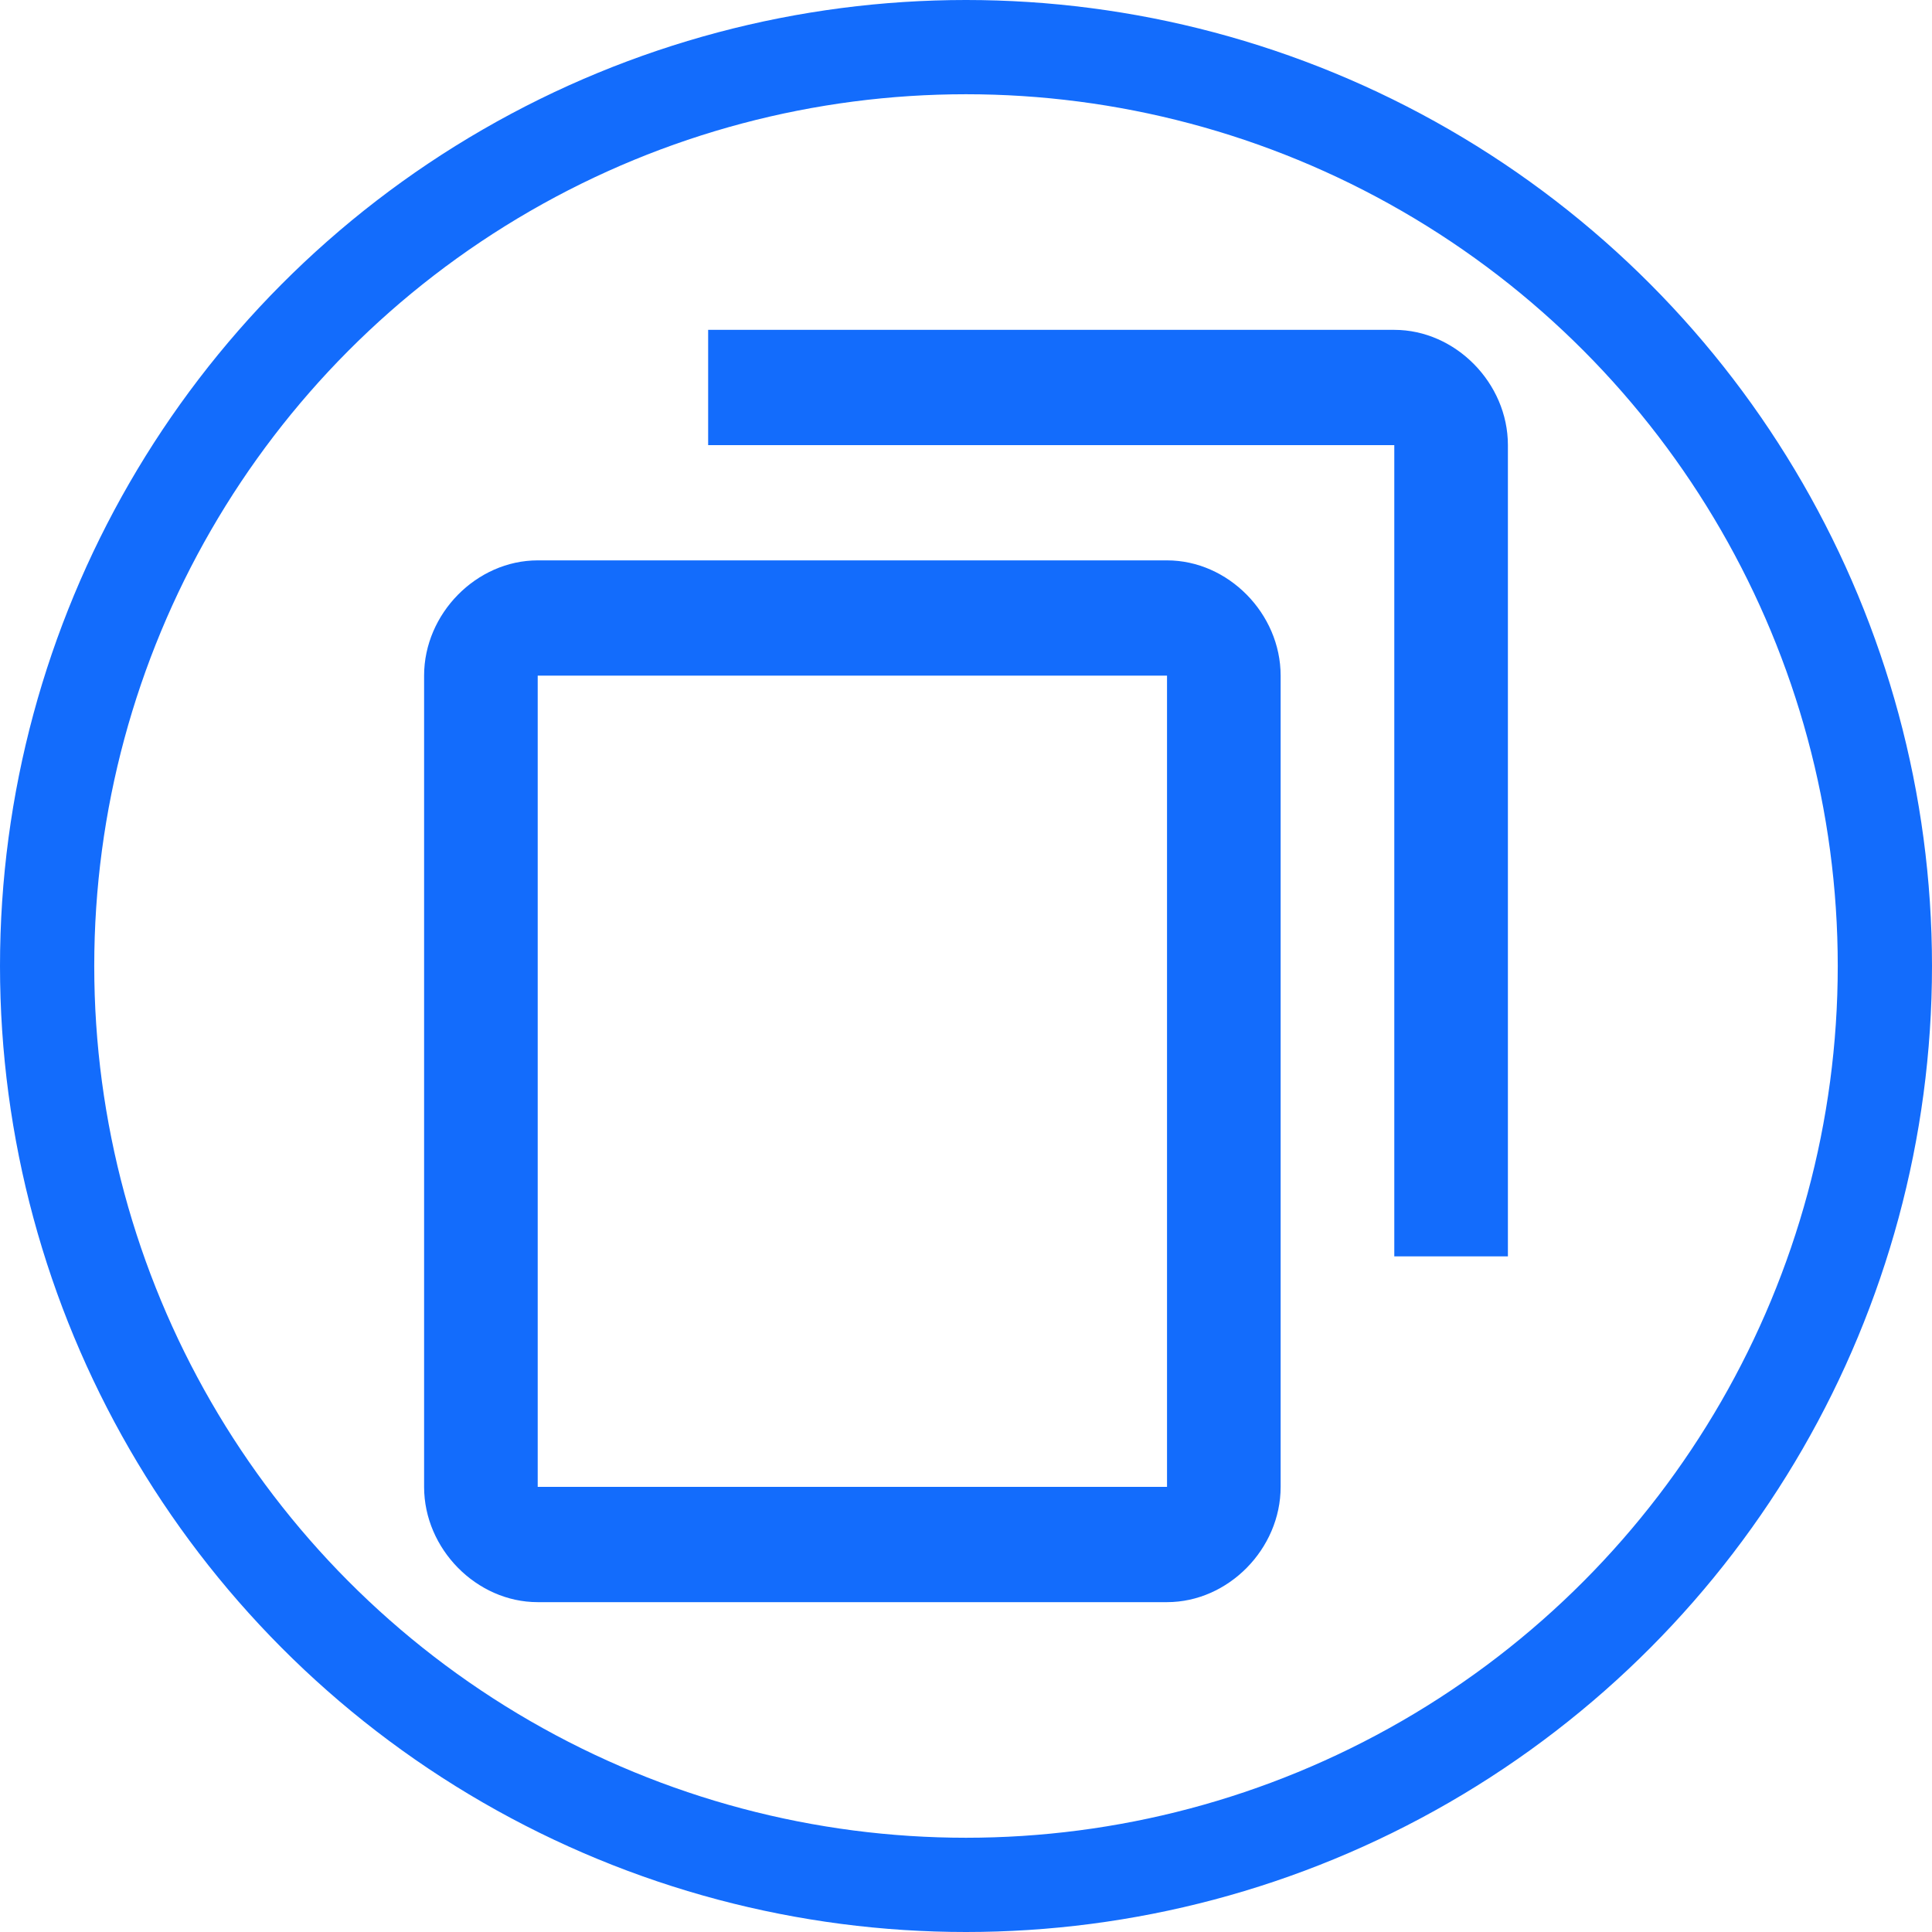
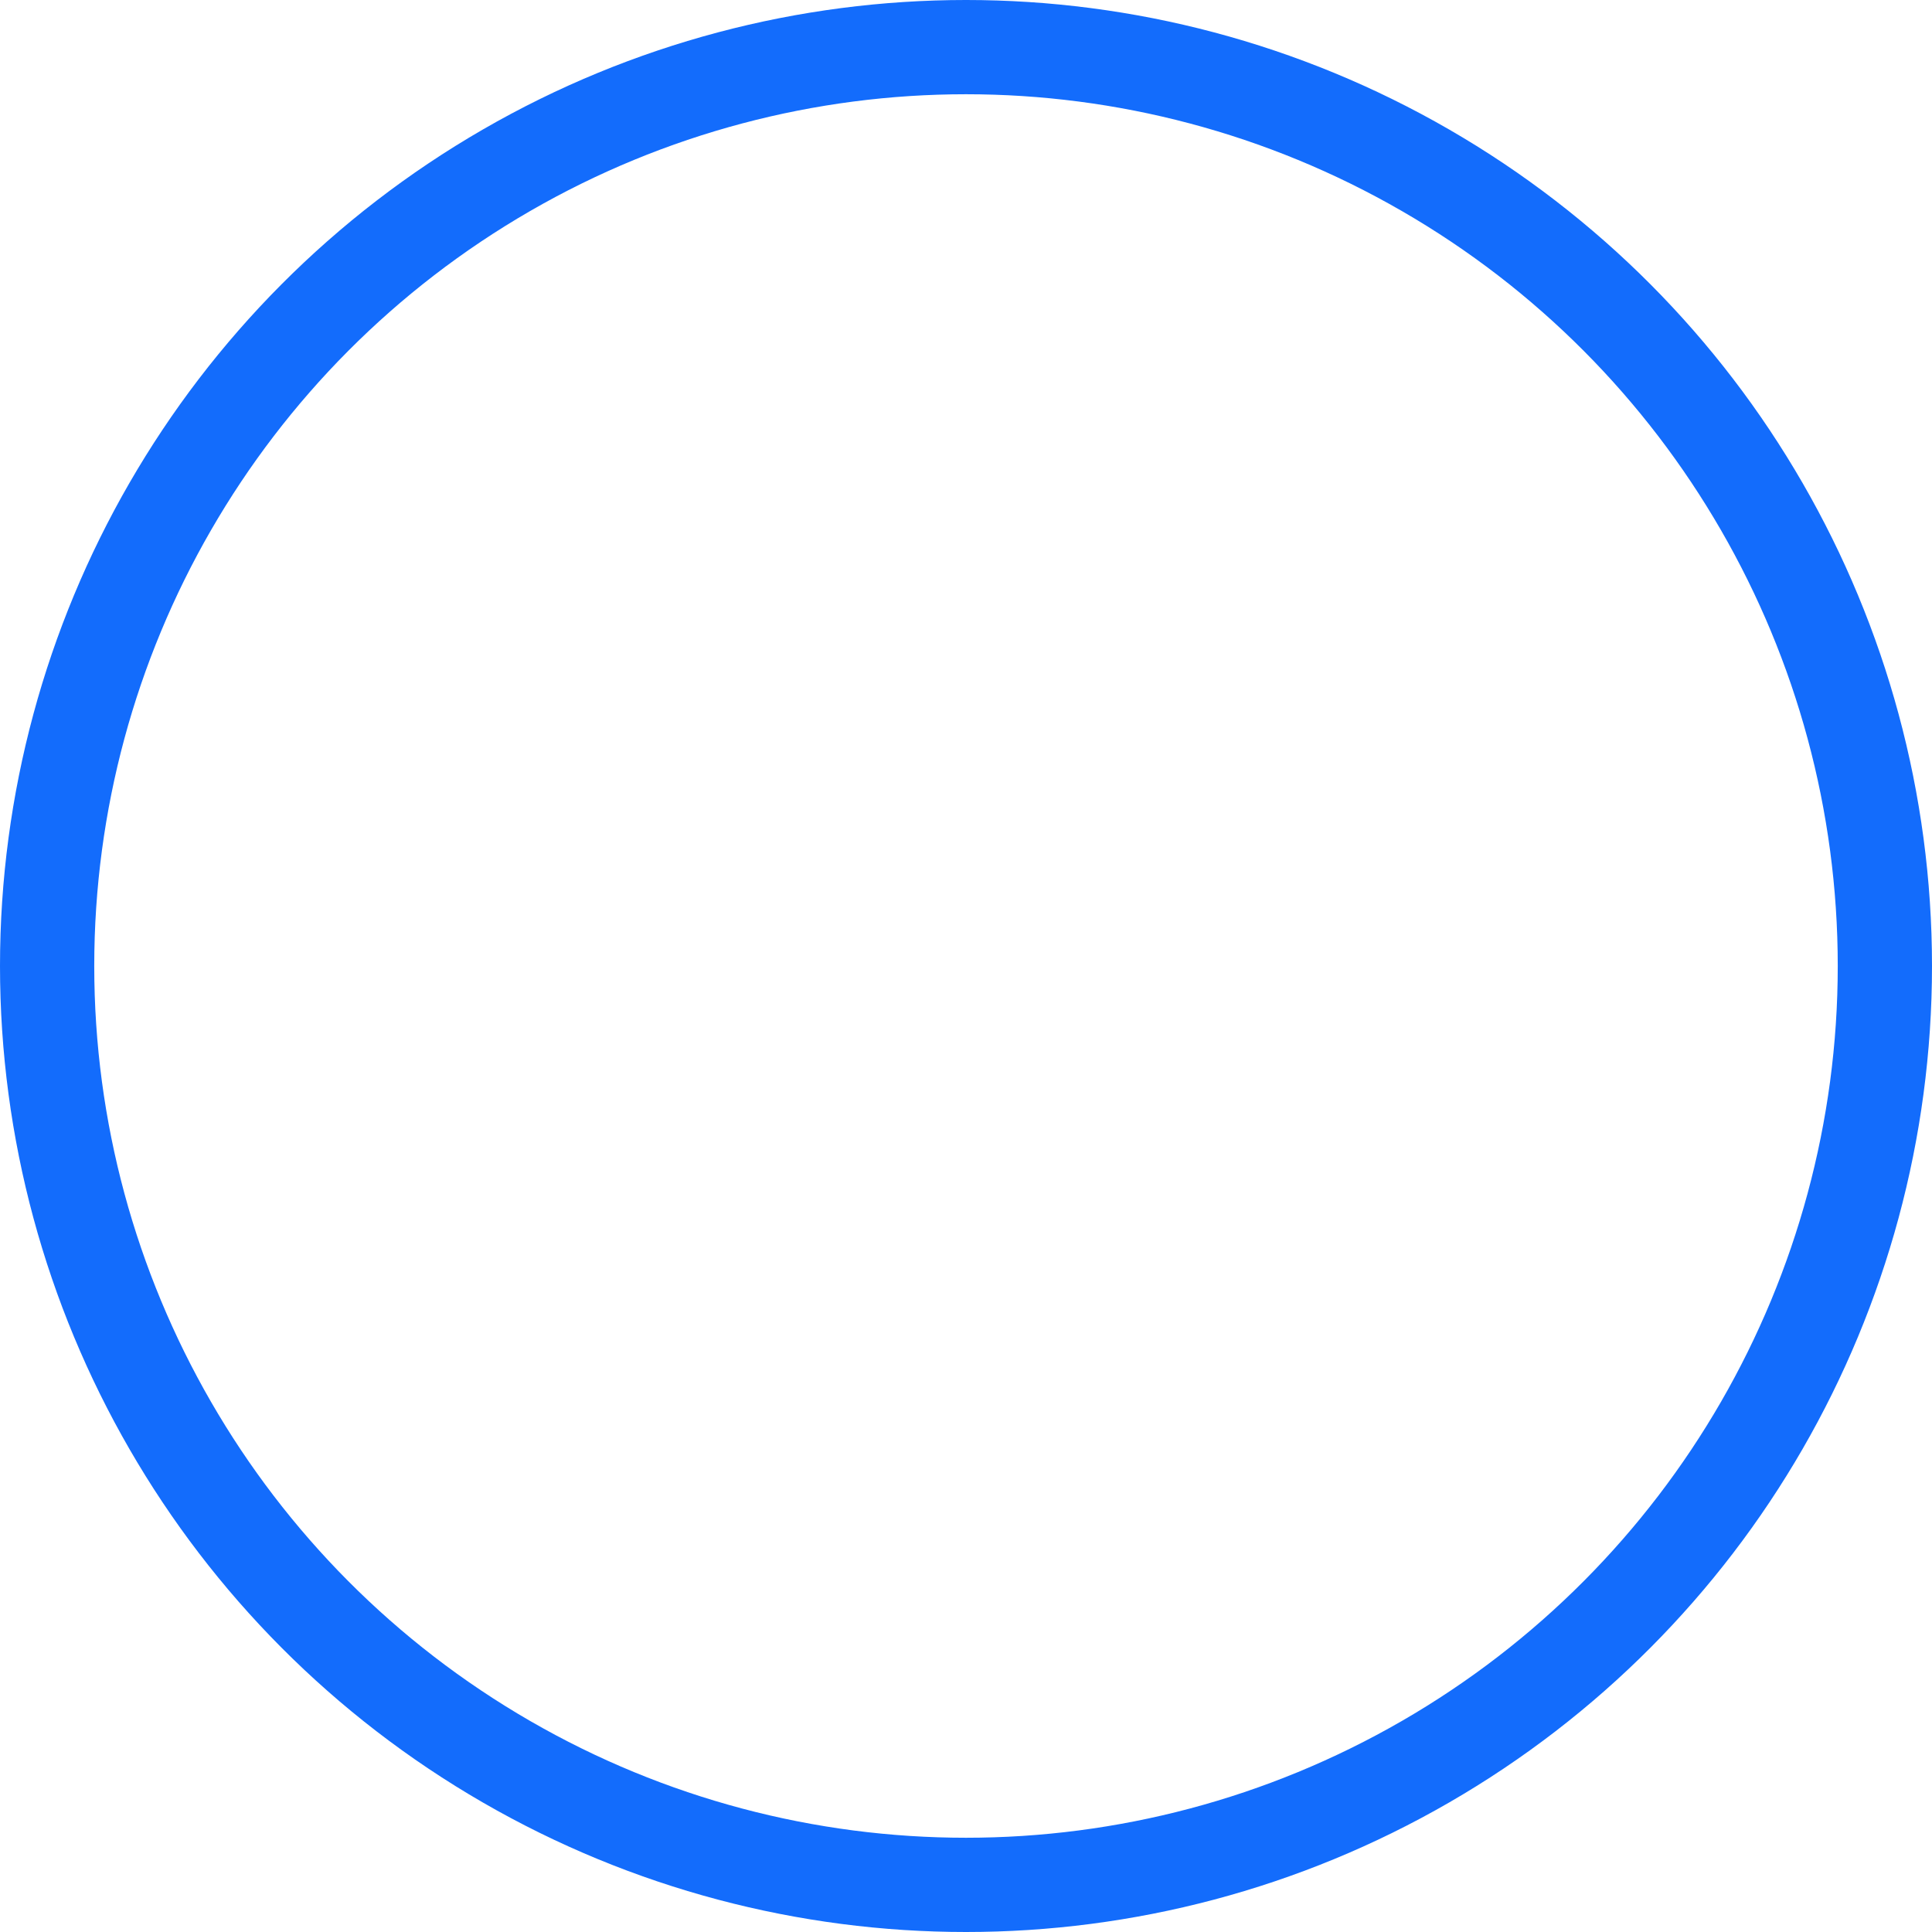
<svg xmlns="http://www.w3.org/2000/svg" width="41" height="41" viewBox="0 0 41 41" fill="none">
  <g clip-path="url(#clip0_4_91)">
    <circle cx="20.5" cy="20.5" r="19.5" stroke="#136CFC" stroke-width="2" />
-     <path d="M15.028 9.446H29.589V26.662H32V9.446C32 8.129 30.887 7 29.589 7H15.028V9.446ZM11.411 11.892C10.113 11.892 9 13.021 9 14.338V31.554C9 32.871 10.113 34 11.411 34H24.766C26.064 34 27.177 32.871 27.177 31.554V14.338C27.177 13.021 26.064 11.892 24.766 11.892H11.411ZM11.411 14.338H24.766V31.554H11.411V14.338Z" fill="#136CFC" />
  </g>
  <defs>
    <clipPath id="clip0_4_91">
      <rect width="41" height="41" fill="white" />
    </clipPath>
  </defs>
</svg>